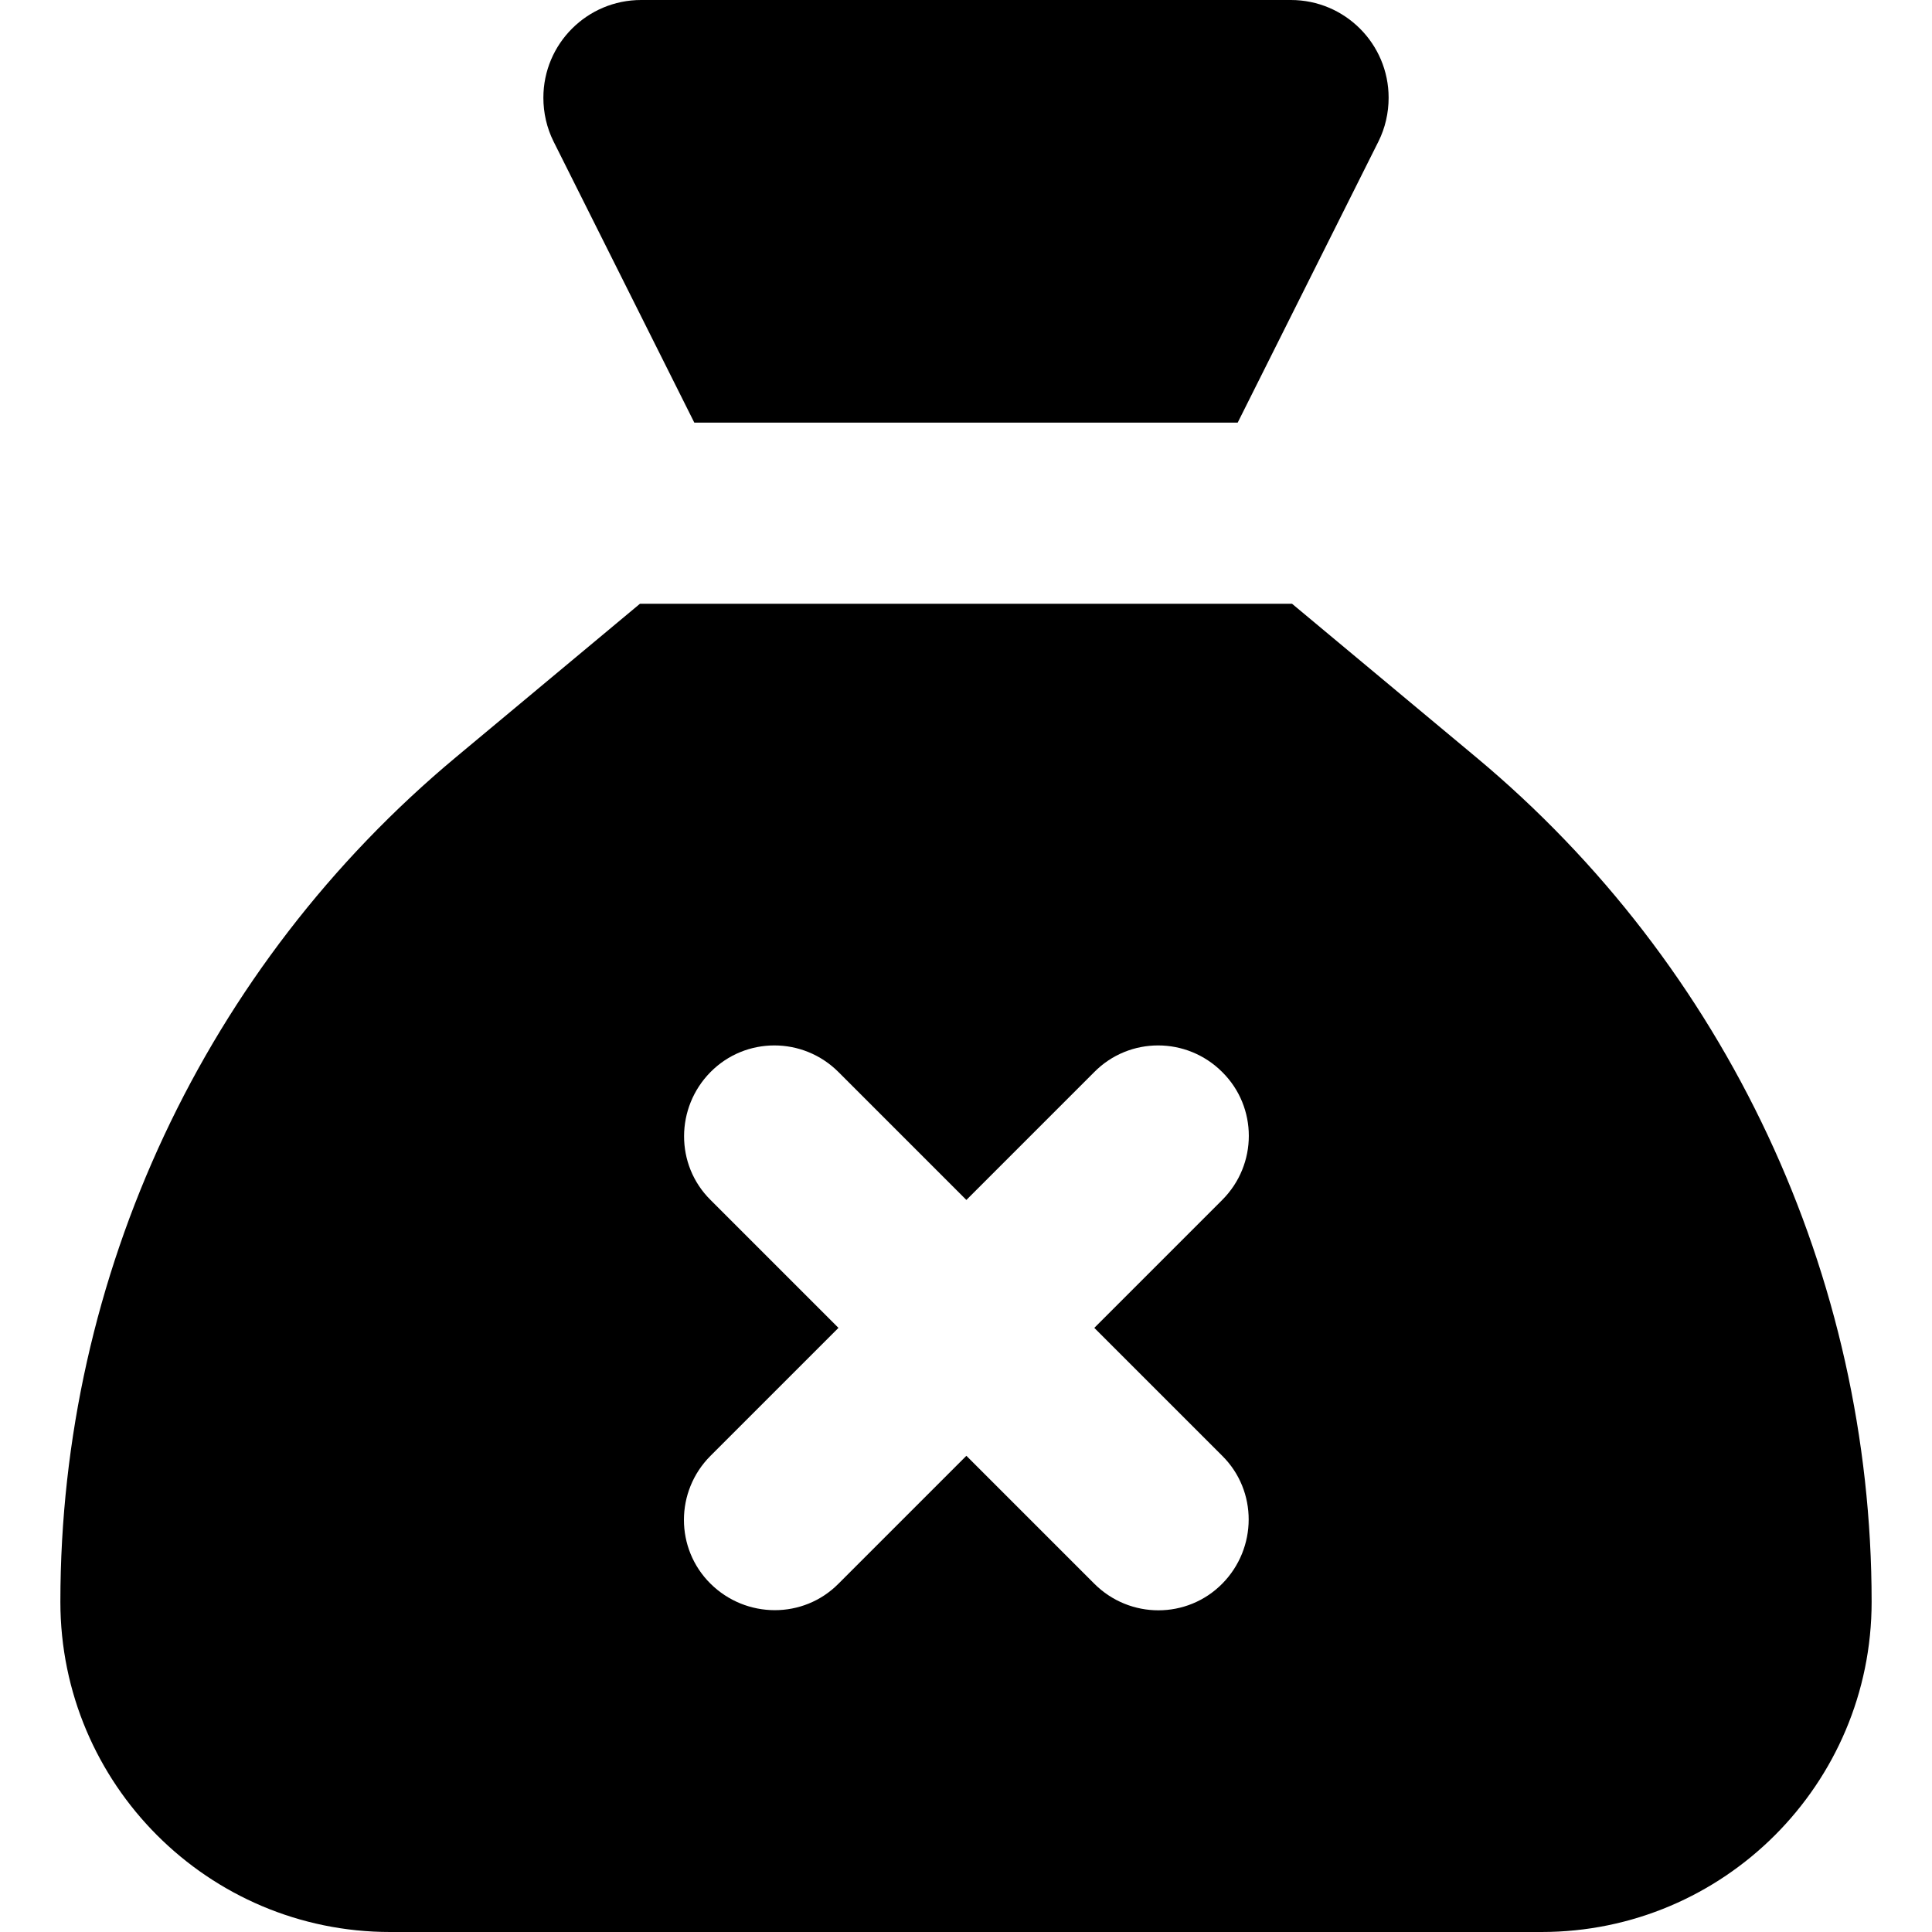
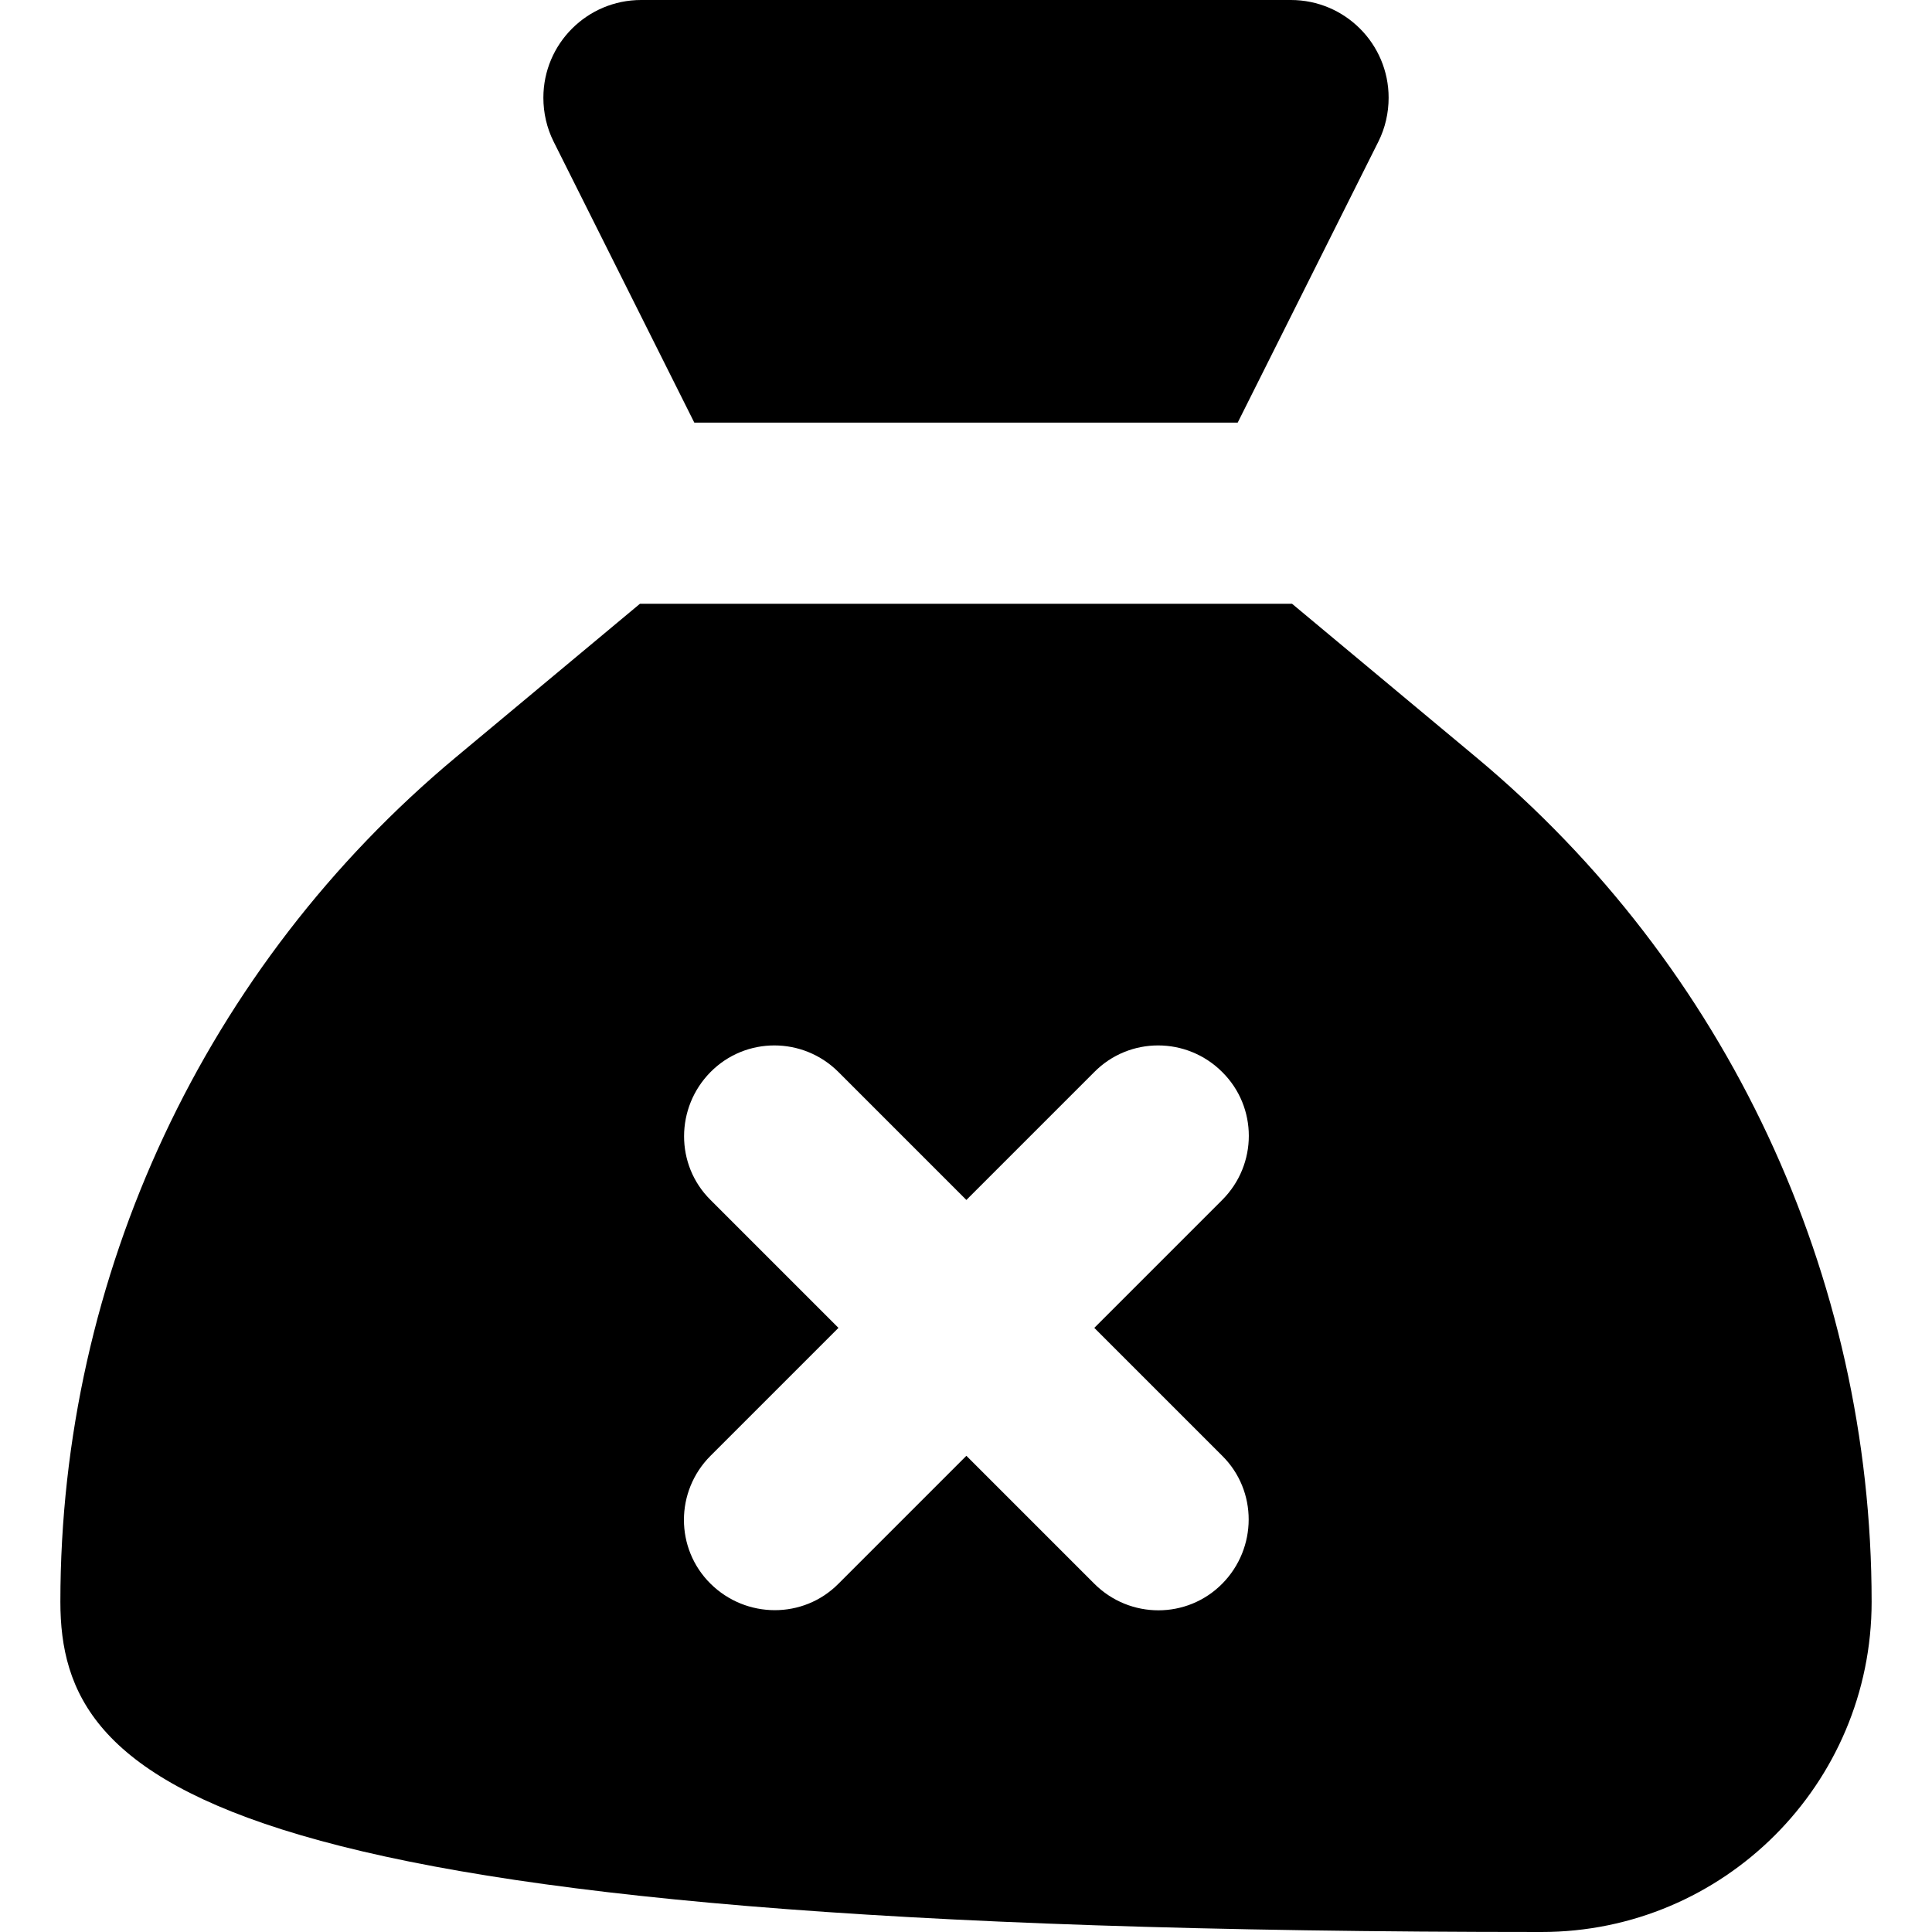
<svg xmlns="http://www.w3.org/2000/svg" viewBox="0 0 512 512">
-   <path fill="currentColor" d="M328 112l-144 0-37.3-74.5c-1.8-3.6-2.7-7.6-2.7-11.6 0-14.3 11.6-25.9 25.9-25.9L342.1 0c14.3 0 25.9 11.6 25.9 25.9 0 4-.9 8-2.7 11.6L328 112zM169.6 160l172.8 0 48.7 40.6C457.6 256 496 338 496 424.5 496 472.8 456.8 512 408.5 512l-305.1 0C55.2 512 16 472.8 16 424.5 16 338 54.4 256 120.9 200.6L169.6 160zM323.9 284.1c-9.4-9.4-24.6-9.4-33.9 0l-33.9 33.9-33.9-33.9c-9.4-9.4-24.6-9.4-33.9 0s-9.4 24.6 0 33.9l33.9 33.9-33.9 33.9c-9.4 9.4-9.4 24.6 0 33.9s24.6 9.4 33.9 0l33.9-33.9 33.9 33.9c9.4 9.4 24.6 9.4 33.9 0s9.4-24.6 0-33.9l-33.9-33.9 33.9-33.9c9.4-9.4 9.4-24.6 0-33.9z" />
+   <path fill="currentColor" d="M328 112l-144 0-37.3-74.5c-1.8-3.6-2.7-7.6-2.7-11.6 0-14.3 11.6-25.9 25.9-25.9L342.1 0c14.3 0 25.9 11.6 25.9 25.9 0 4-.9 8-2.7 11.6L328 112zM169.6 160l172.8 0 48.7 40.6C457.6 256 496 338 496 424.5 496 472.8 456.8 512 408.5 512C55.2 512 16 472.8 16 424.5 16 338 54.4 256 120.9 200.6L169.6 160zM323.9 284.1c-9.4-9.4-24.6-9.4-33.9 0l-33.9 33.9-33.9-33.9c-9.4-9.4-24.6-9.4-33.9 0s-9.4 24.6 0 33.9l33.9 33.9-33.9 33.9c-9.4 9.4-9.4 24.6 0 33.9s24.6 9.4 33.9 0l33.9-33.9 33.9 33.9c9.4 9.4 24.6 9.4 33.9 0s9.4-24.6 0-33.9l-33.9-33.9 33.9-33.9c9.4-9.4 9.4-24.6 0-33.9z" />
</svg>